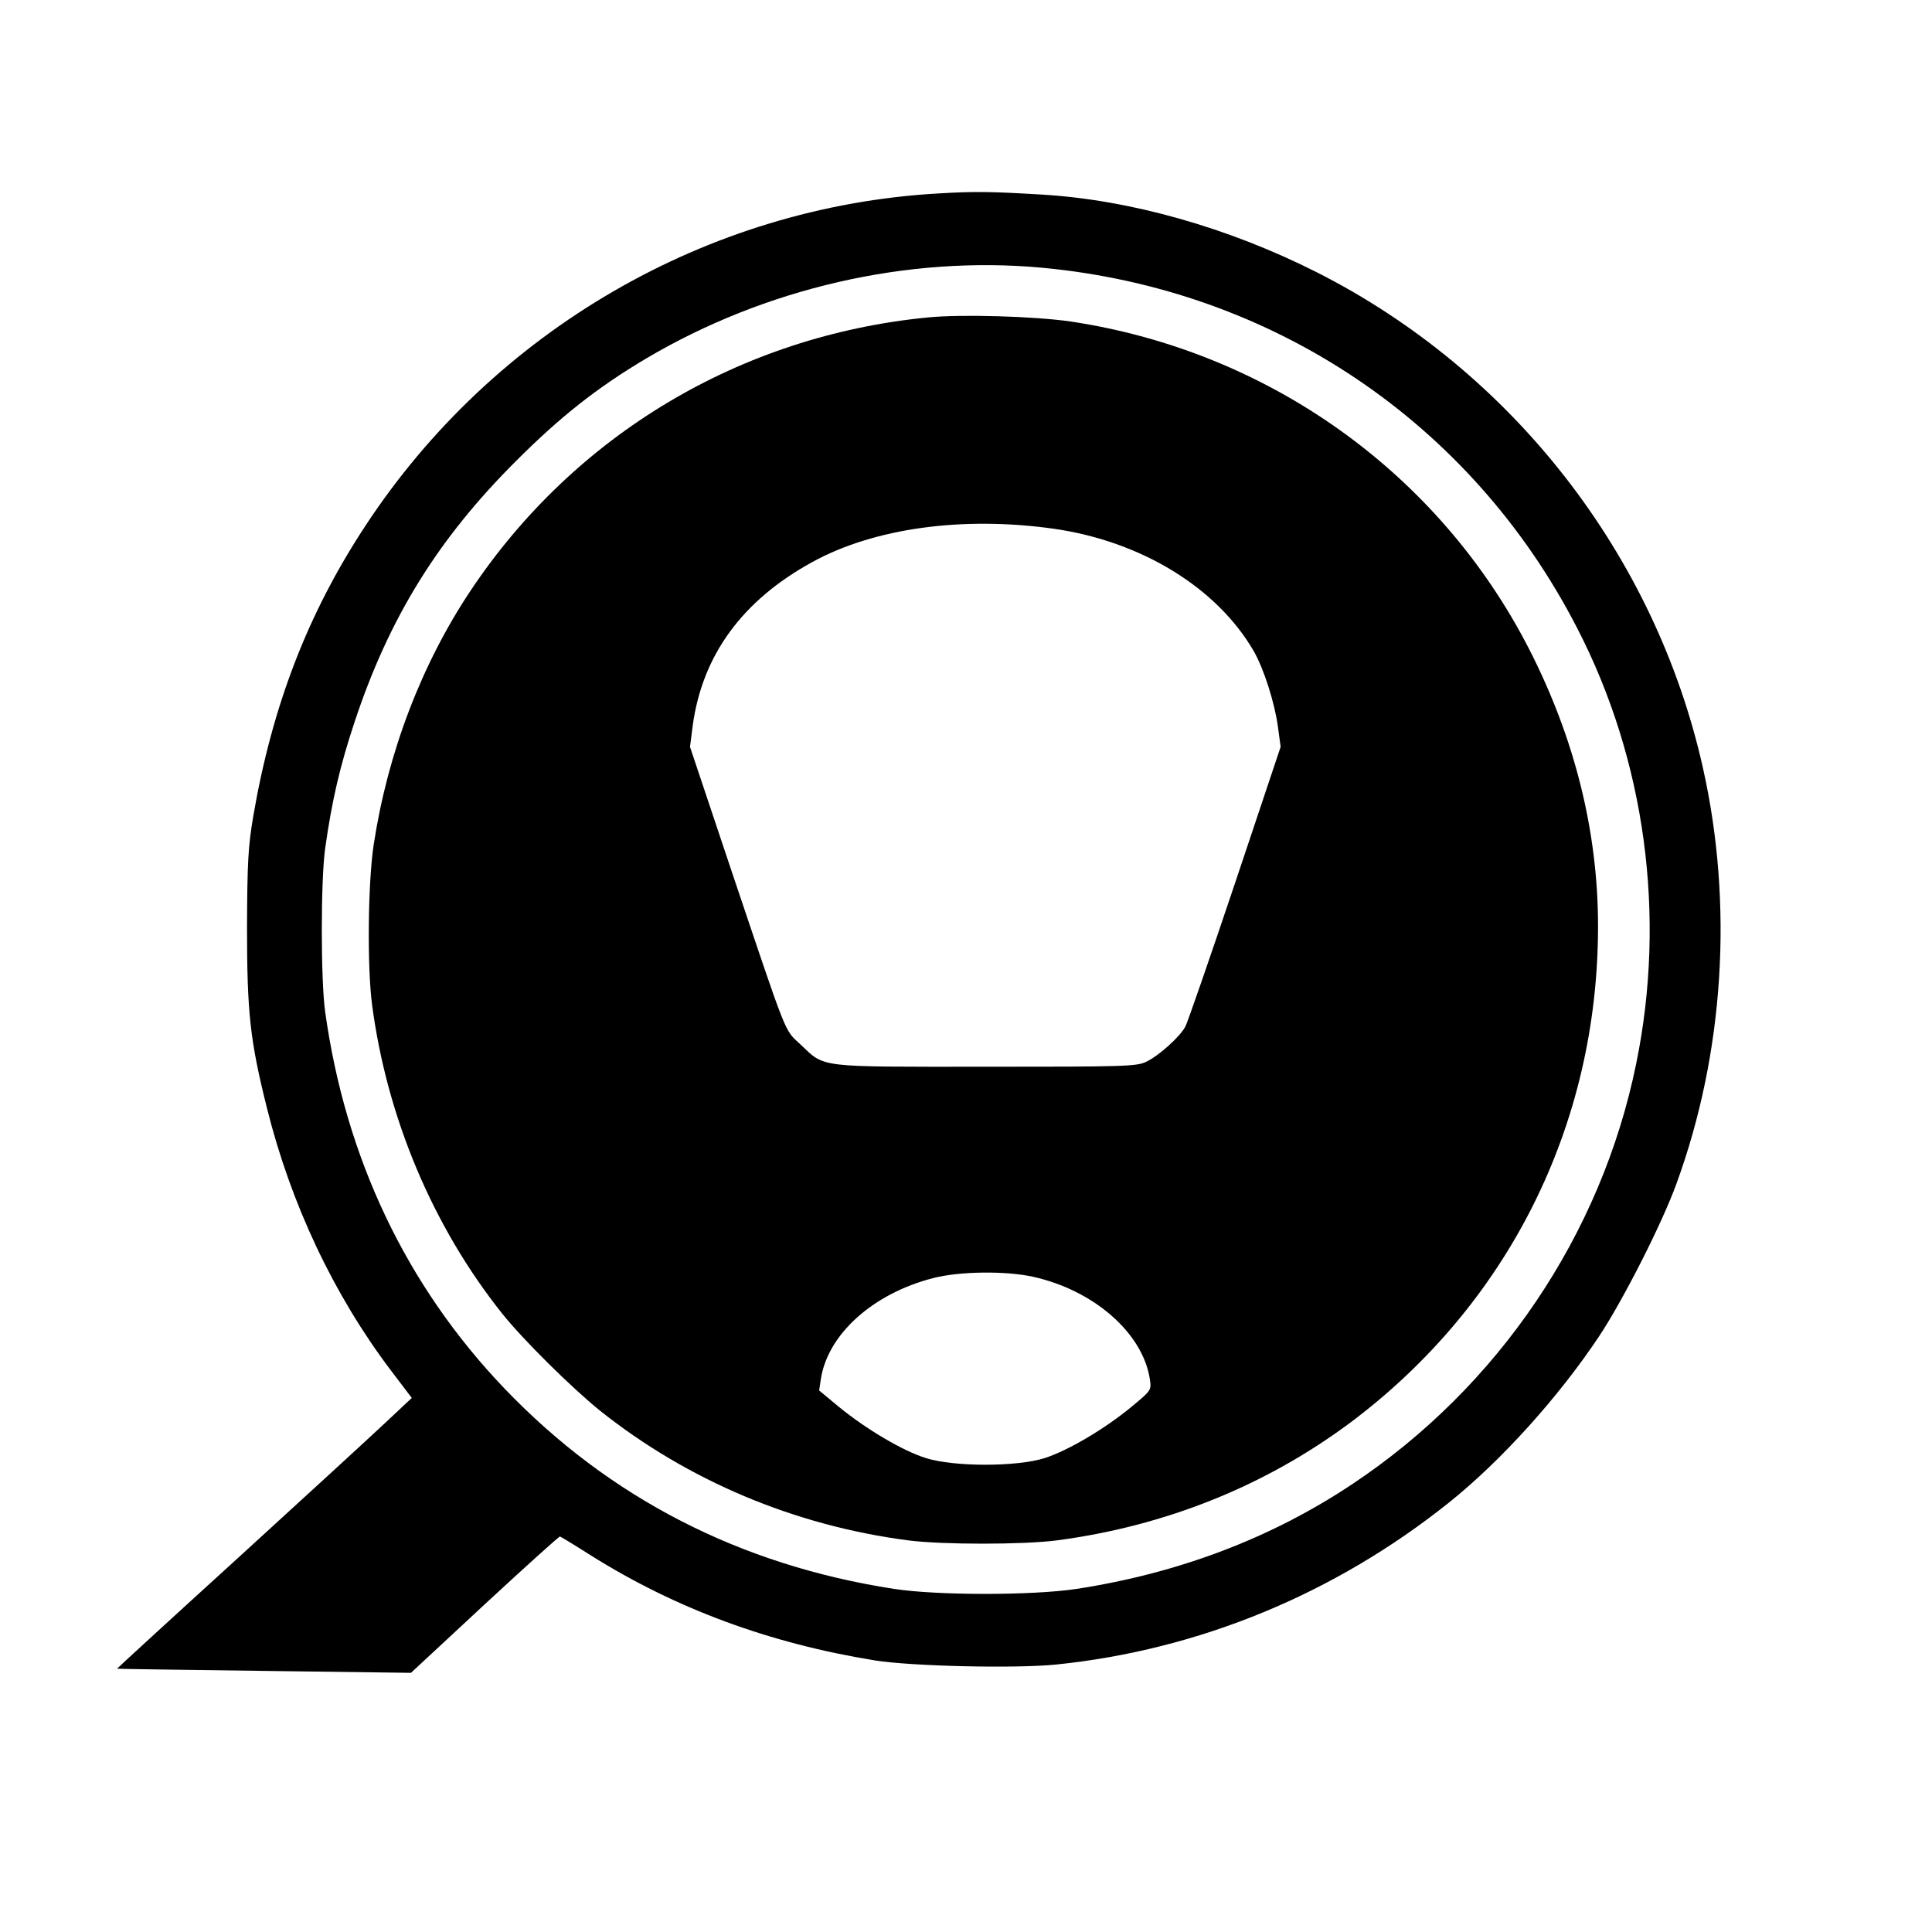
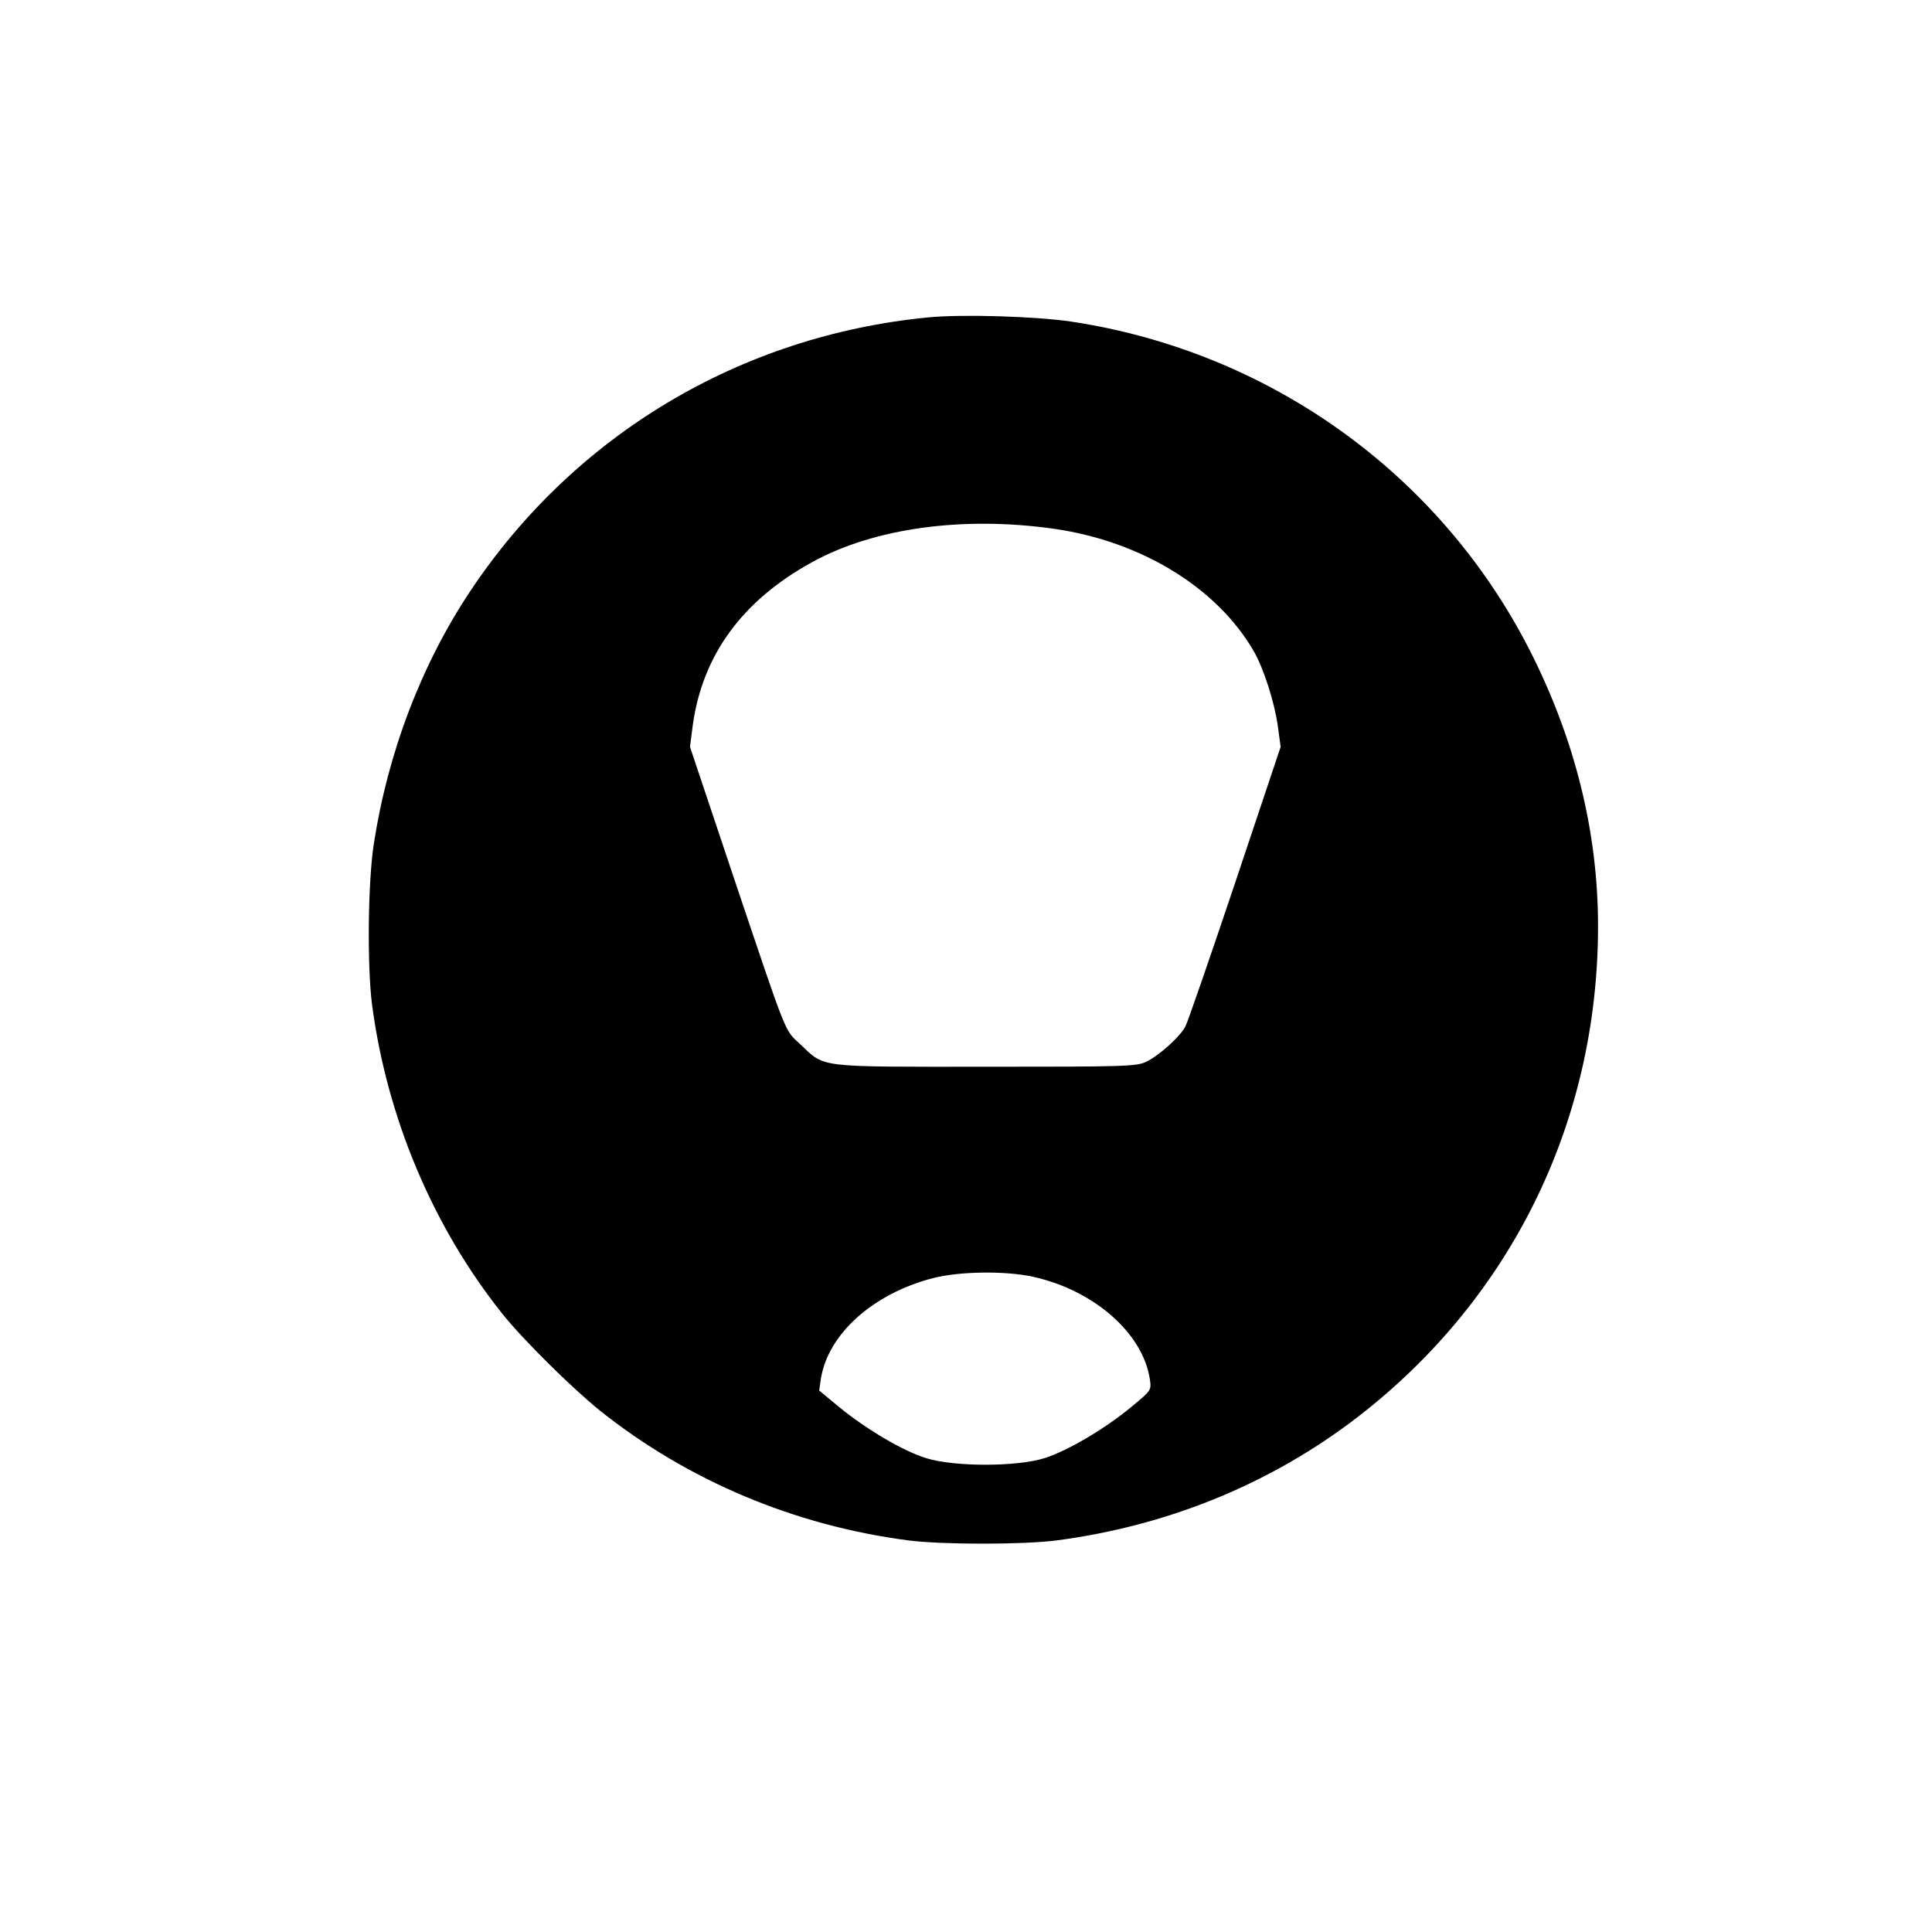
<svg xmlns="http://www.w3.org/2000/svg" version="1.0" width="700pt" height="700pt" viewBox="0 0 700 700" preserveAspectRatio="xMidYMid meet">
  <g transform="translate(0,700) scale(0.1,-0.1)" fill="#000000" stroke="none">
-     <path d="M3398 6299 c-835 -48 -1610 -497 -2074 -1204 -208 -316 -337 -650 -406 -1050 -19 -113 -22 -166 -23 -405 0 -309 11 -410 72 -654 87 -349 242 -677 449 -951 l76 -100 -96 -90 c-52 -49 -293 -270 -534 -490 -242 -220 -439 -401 -438 -401 0 -1 240 -4 533 -8 l532 -7 267 248 c147 136 270 247 273 246 3 -1 53 -31 111 -68 307 -193 647 -319 1030 -381 131 -21 506 -30 656 -15 518 53 1010 256 1424 587 190 152 398 383 545 604 86 130 227 407 279 551 173 473 207 1012 96 1507 -173 773 -692 1438 -1400 1796 -319 161 -674 262 -995 281 -185 11 -243 12 -377 4z m377 -269 c838 -78 1556 -561 1939 -1305 248 -480 324 -1045 214 -1580 -126 -618 -499 -1170 -1028 -1522 -294 -196 -629 -323 -1000 -380 -160 -24 -502 -24 -660 0 -558 86 -1032 329 -1412 726 -355 371 -576 834 -650 1366 -16 116 -16 474 0 590 24 172 54 301 107 460 125 377 302 663 585 945 160 160 294 266 471 371 431 255 947 374 1434 329z" />
    <path d="M3363 5850 c-680 -66 -1281 -425 -1658 -990 -178 -267 -300 -587 -351 -920 -21 -139 -24 -440 -6 -580 54 -409 220 -804 472 -1120 77 -96 251 -268 355 -352 317 -252 702 -415 1115 -469 123 -16 418 -16 540 0 393 52 753 197 1059 424 575 429 901 1080 901 1801 0 342 -84 680 -249 1003 -327 639 -944 1080 -1661 1188 -130 19 -394 27 -517 15z m457 -766 c317 -46 590 -214 723 -444 36 -63 75 -185 87 -272 l10 -74 -165 -493 c-91 -271 -172 -505 -180 -520 -19 -37 -96 -106 -142 -128 -35 -17 -80 -18 -583 -18 -616 0 -579 -5 -671 82 -58 54 -44 20 -245 617 l-154 460 10 78 c35 254 179 452 432 591 225 124 547 168 878 121z m-77 -2710 c221 -49 397 -204 423 -370 6 -41 6 -41 -65 -100 -99 -82 -232 -160 -316 -187 -102 -32 -328 -32 -430 0 -84 26 -217 105 -316 186 l-71 59 6 41 c25 163 189 310 406 366 96 25 263 27 363 5z" />
  </g>
</svg>